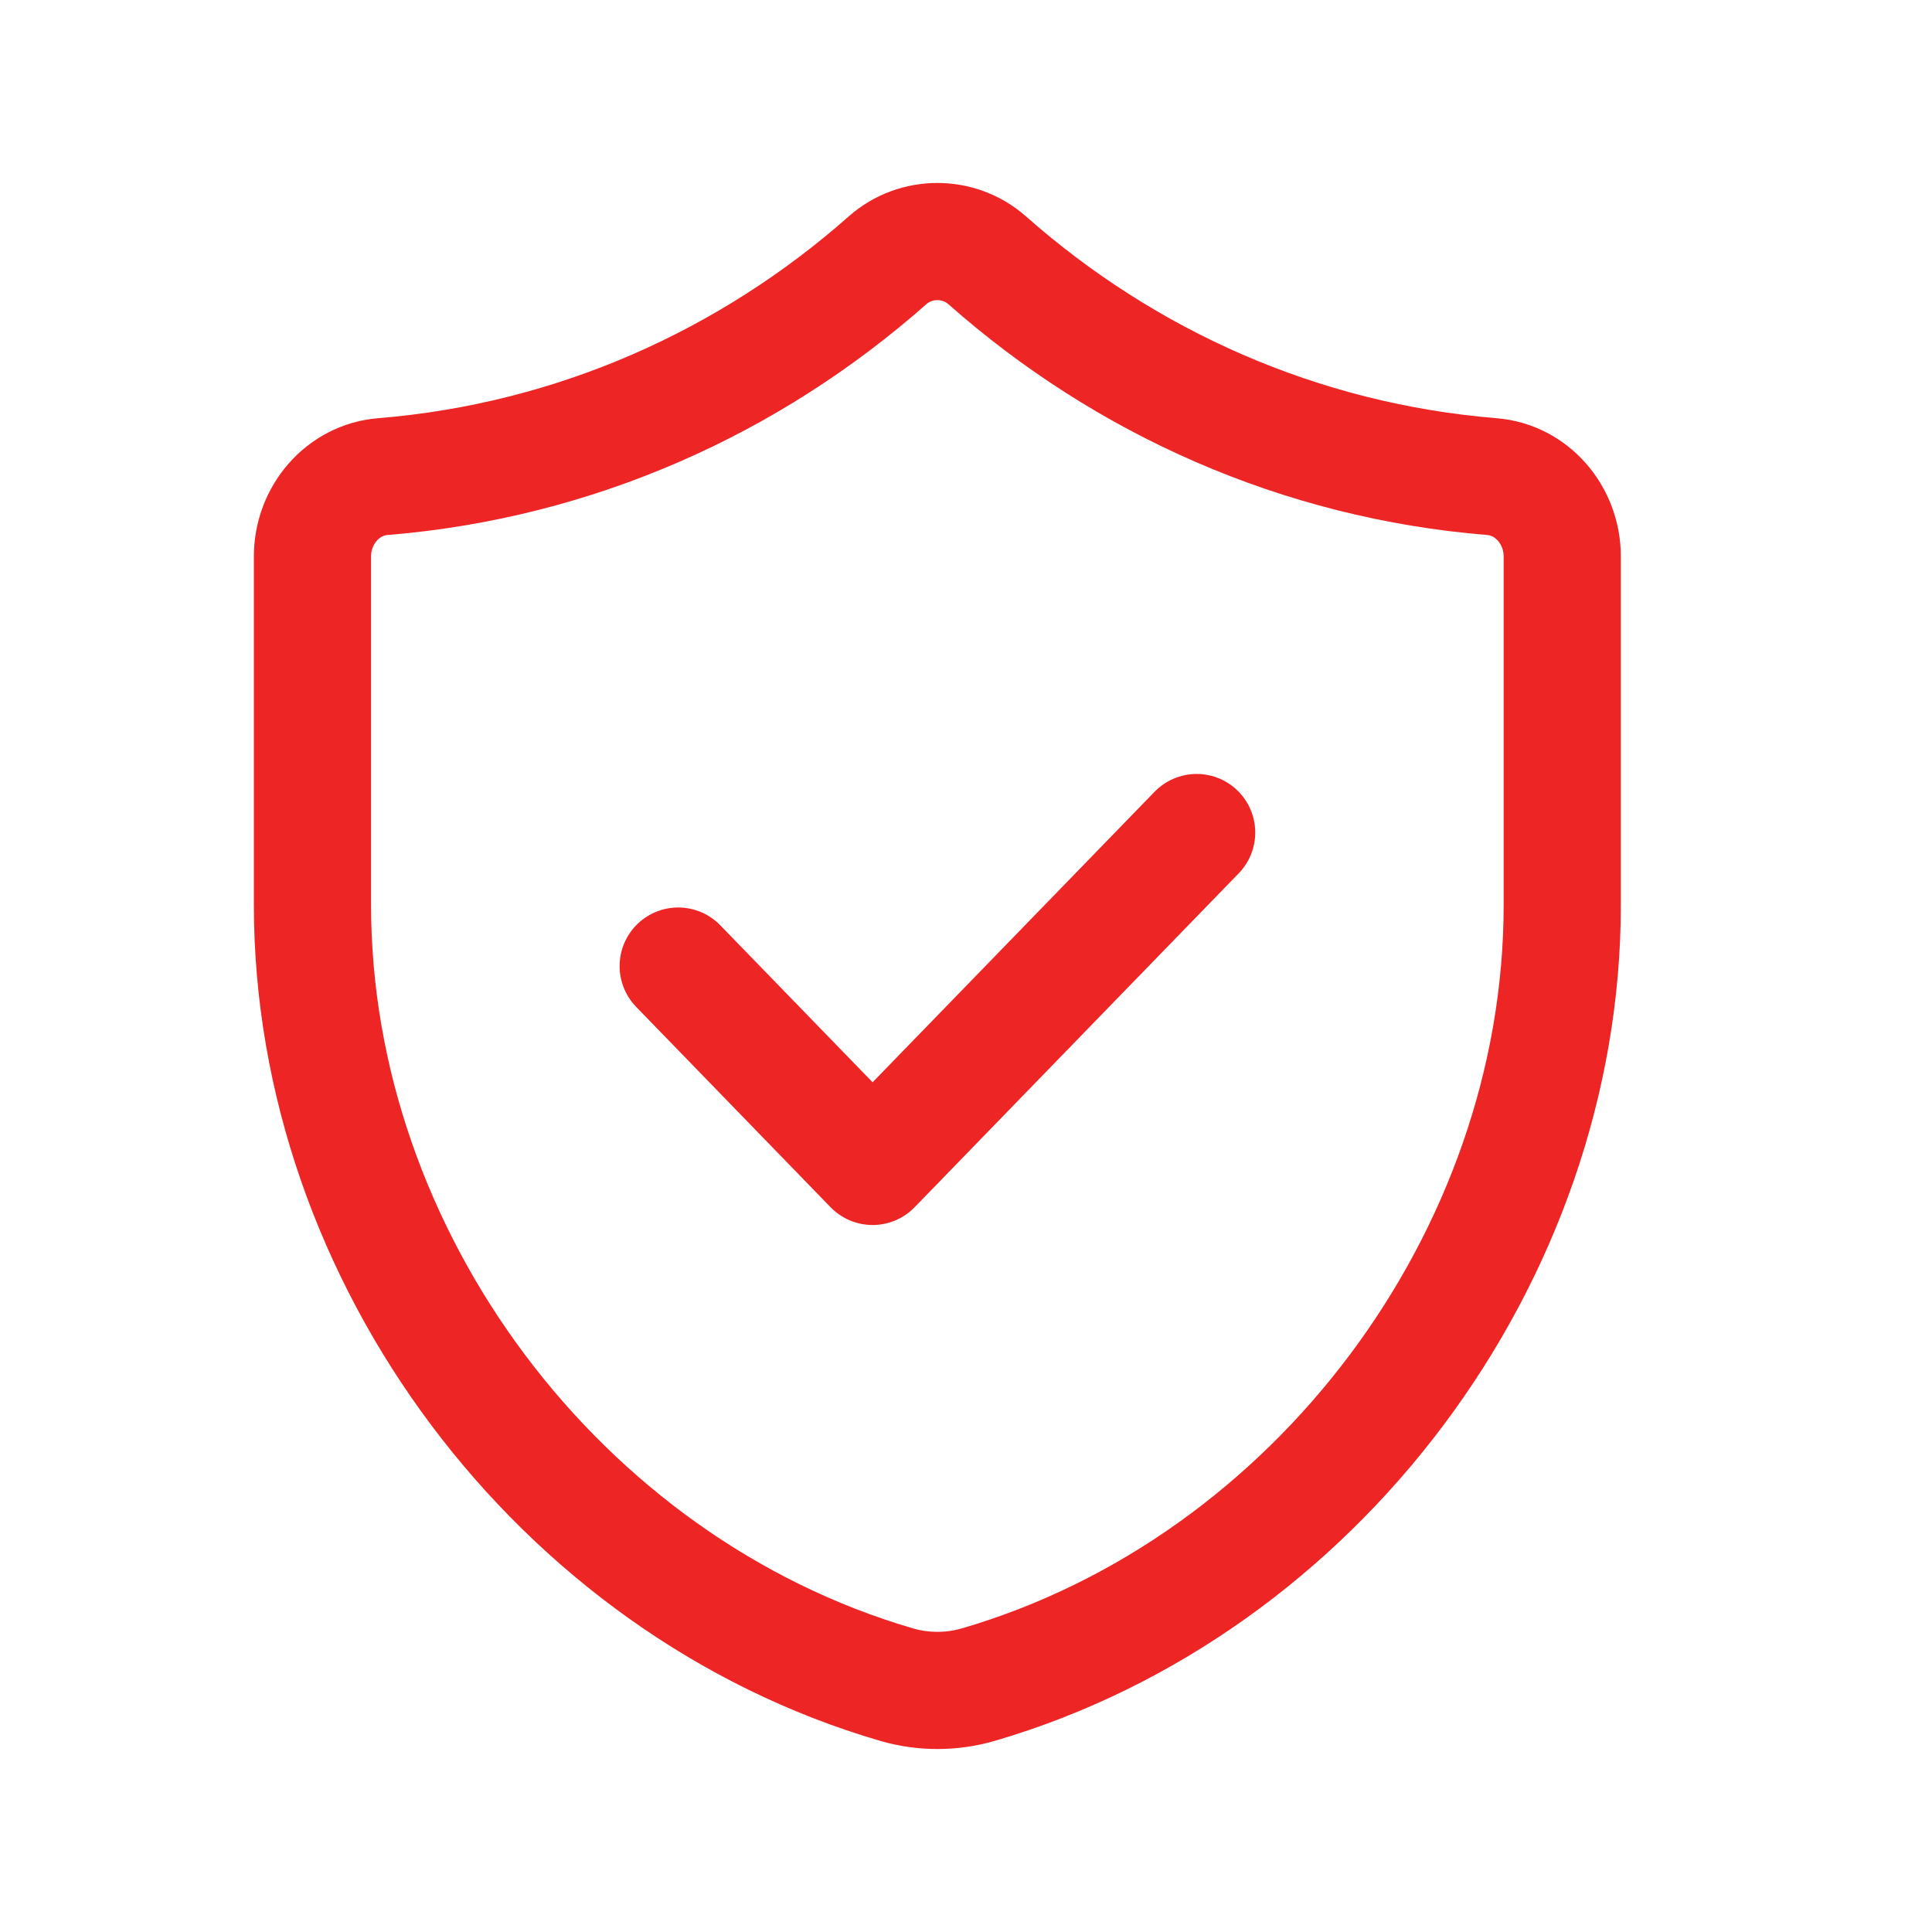
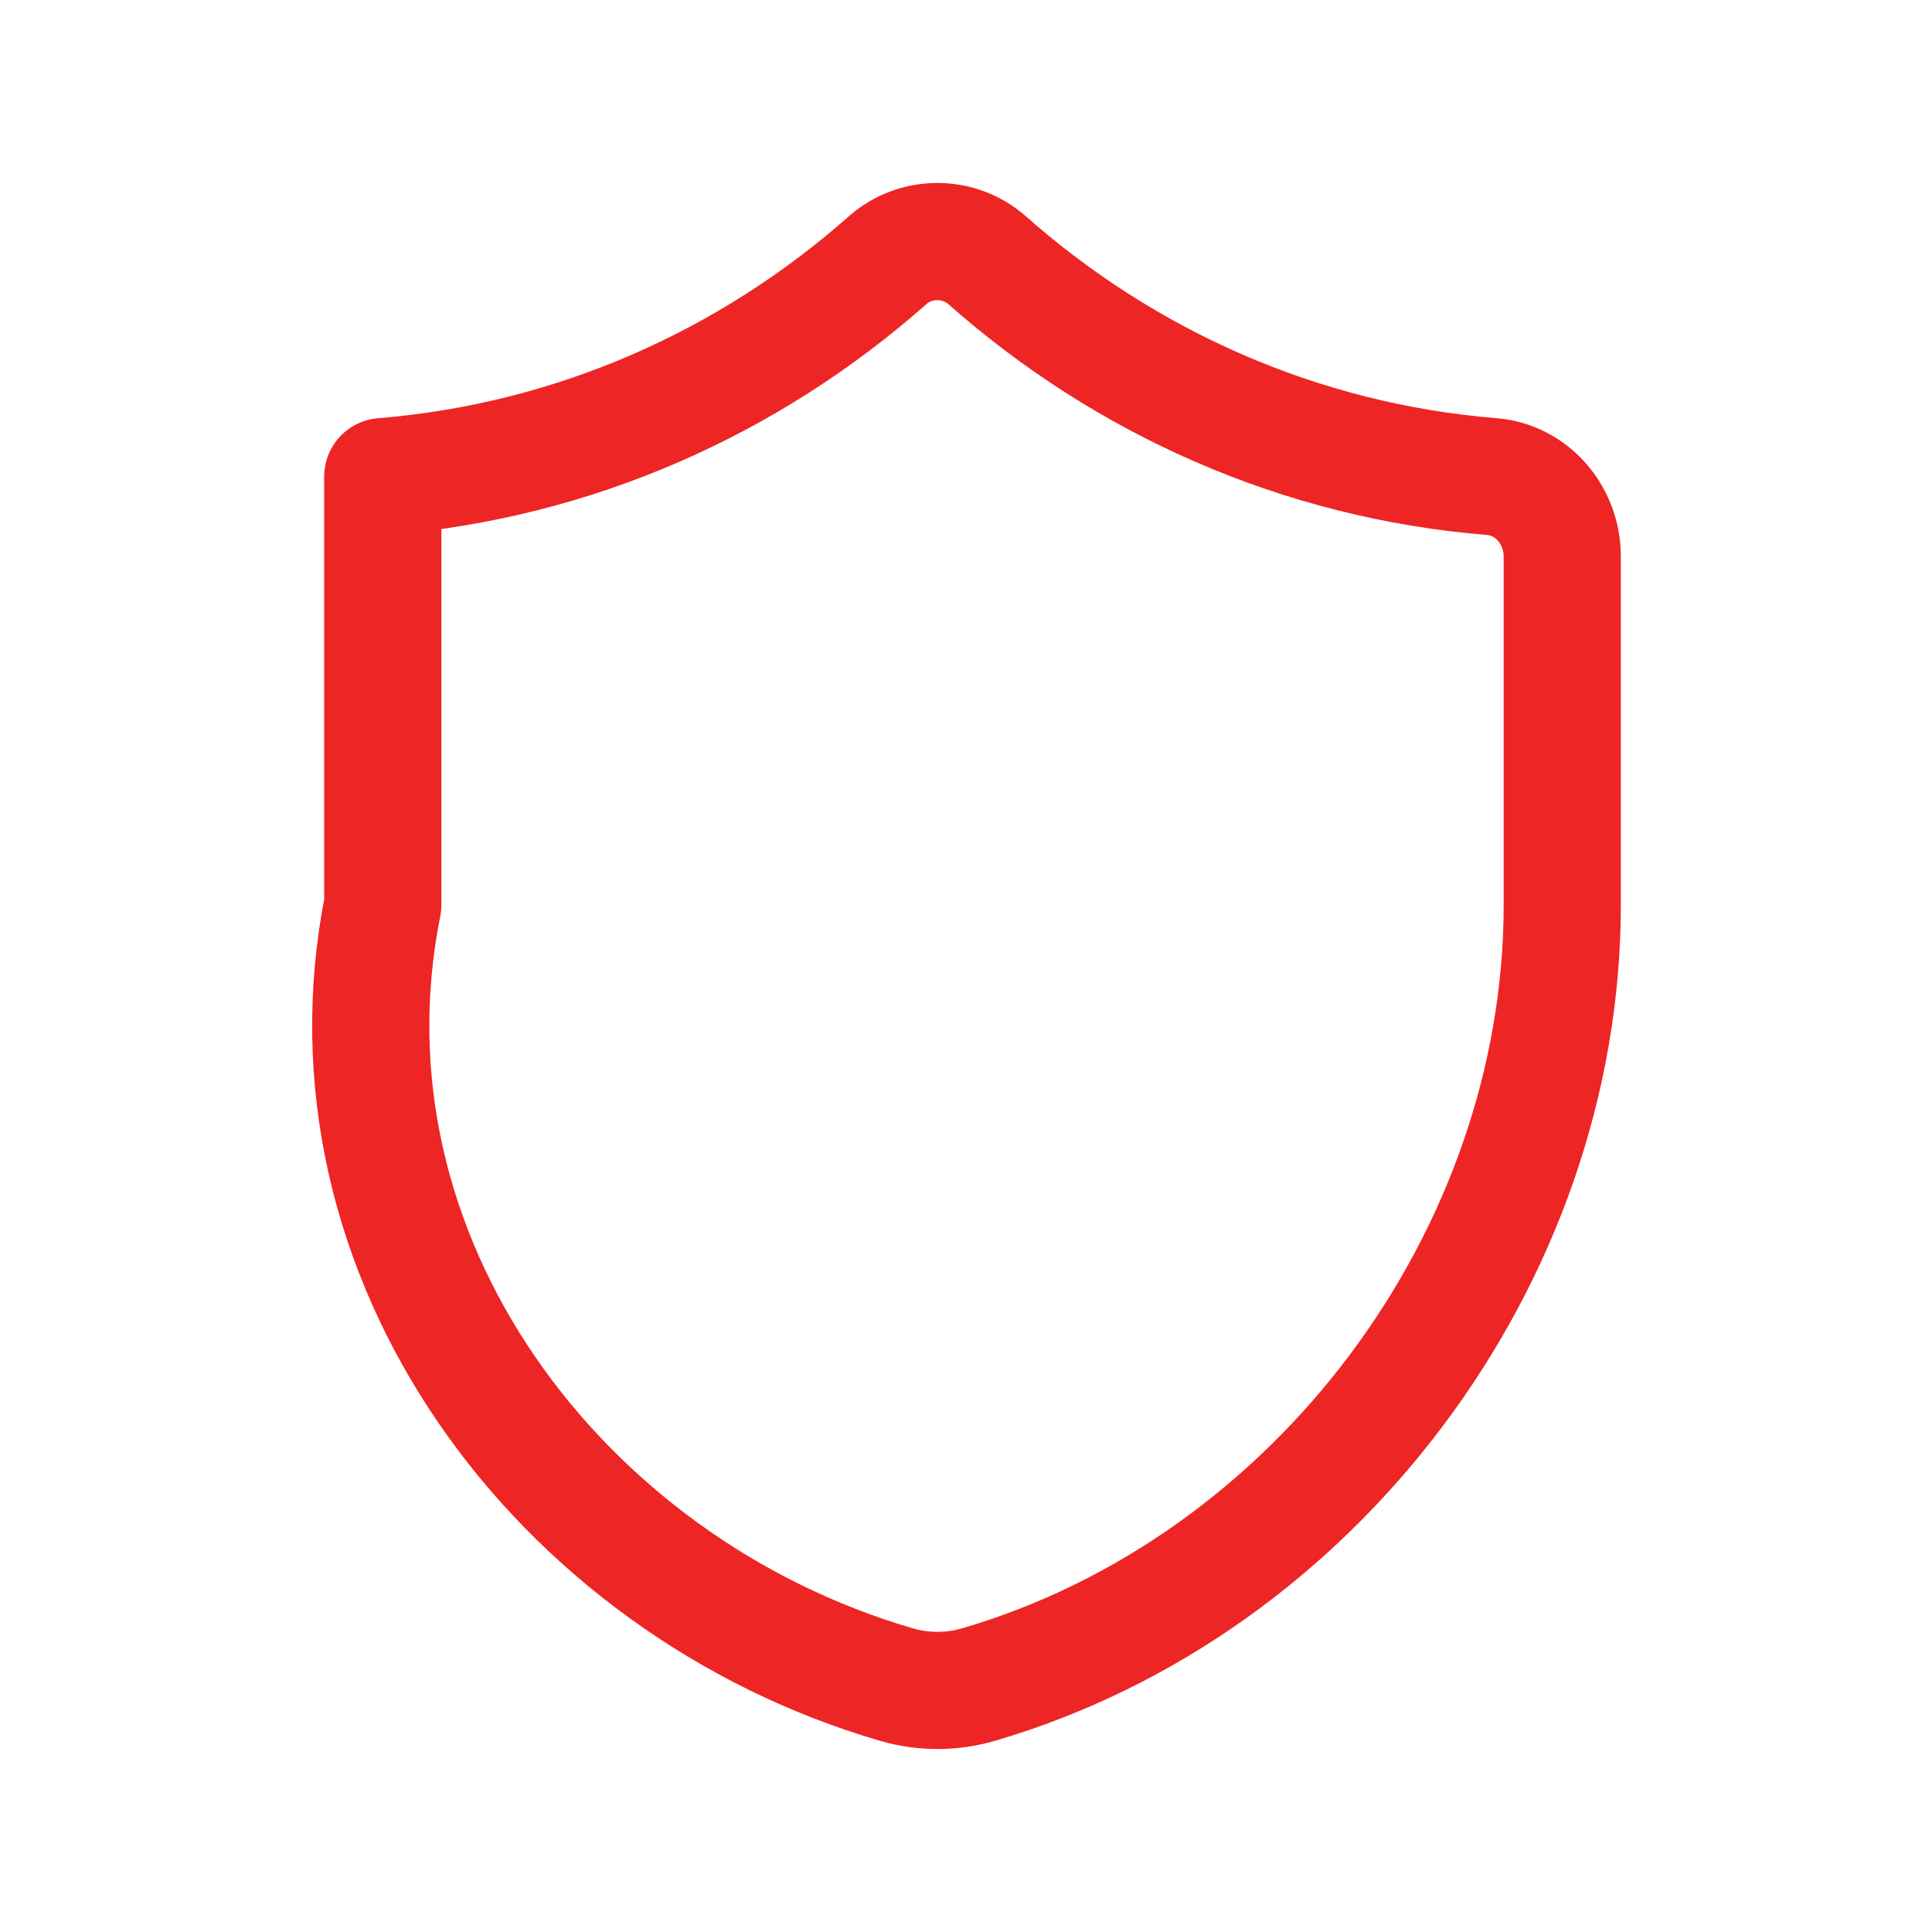
<svg xmlns="http://www.w3.org/2000/svg" width="26" height="26" viewBox="0 0 26 26" fill="none">
-   <path d="M16.104 11.204L11.743 15.697L9.127 13.001" stroke="#EE2525" stroke-width="1.577" stroke-linecap="round" stroke-linejoin="round" />
-   <path fill-rule="evenodd" clip-rule="evenodd" d="M20.078 6.414C17.493 6.204 15.141 5.144 13.284 3.502C12.904 3.167 12.325 3.167 11.945 3.502C10.089 5.143 7.736 6.204 5.151 6.414C4.613 6.458 4.205 6.932 4.205 7.488V12.179C4.205 16.91 7.523 21.346 12.066 22.671C12.422 22.775 12.808 22.775 13.165 22.671C17.707 21.345 21.024 16.911 21.024 12.18V7.489C21.024 6.932 20.616 6.458 20.078 6.414Z" stroke="#EE2525" stroke-width="1.577" stroke-linecap="round" stroke-linejoin="round" />
+   <path fill-rule="evenodd" clip-rule="evenodd" d="M20.078 6.414C17.493 6.204 15.141 5.144 13.284 3.502C12.904 3.167 12.325 3.167 11.945 3.502C10.089 5.143 7.736 6.204 5.151 6.414V12.179C4.205 16.91 7.523 21.346 12.066 22.671C12.422 22.775 12.808 22.775 13.165 22.671C17.707 21.345 21.024 16.911 21.024 12.18V7.489C21.024 6.932 20.616 6.458 20.078 6.414Z" stroke="#EE2525" stroke-width="1.577" stroke-linecap="round" stroke-linejoin="round" />
</svg>